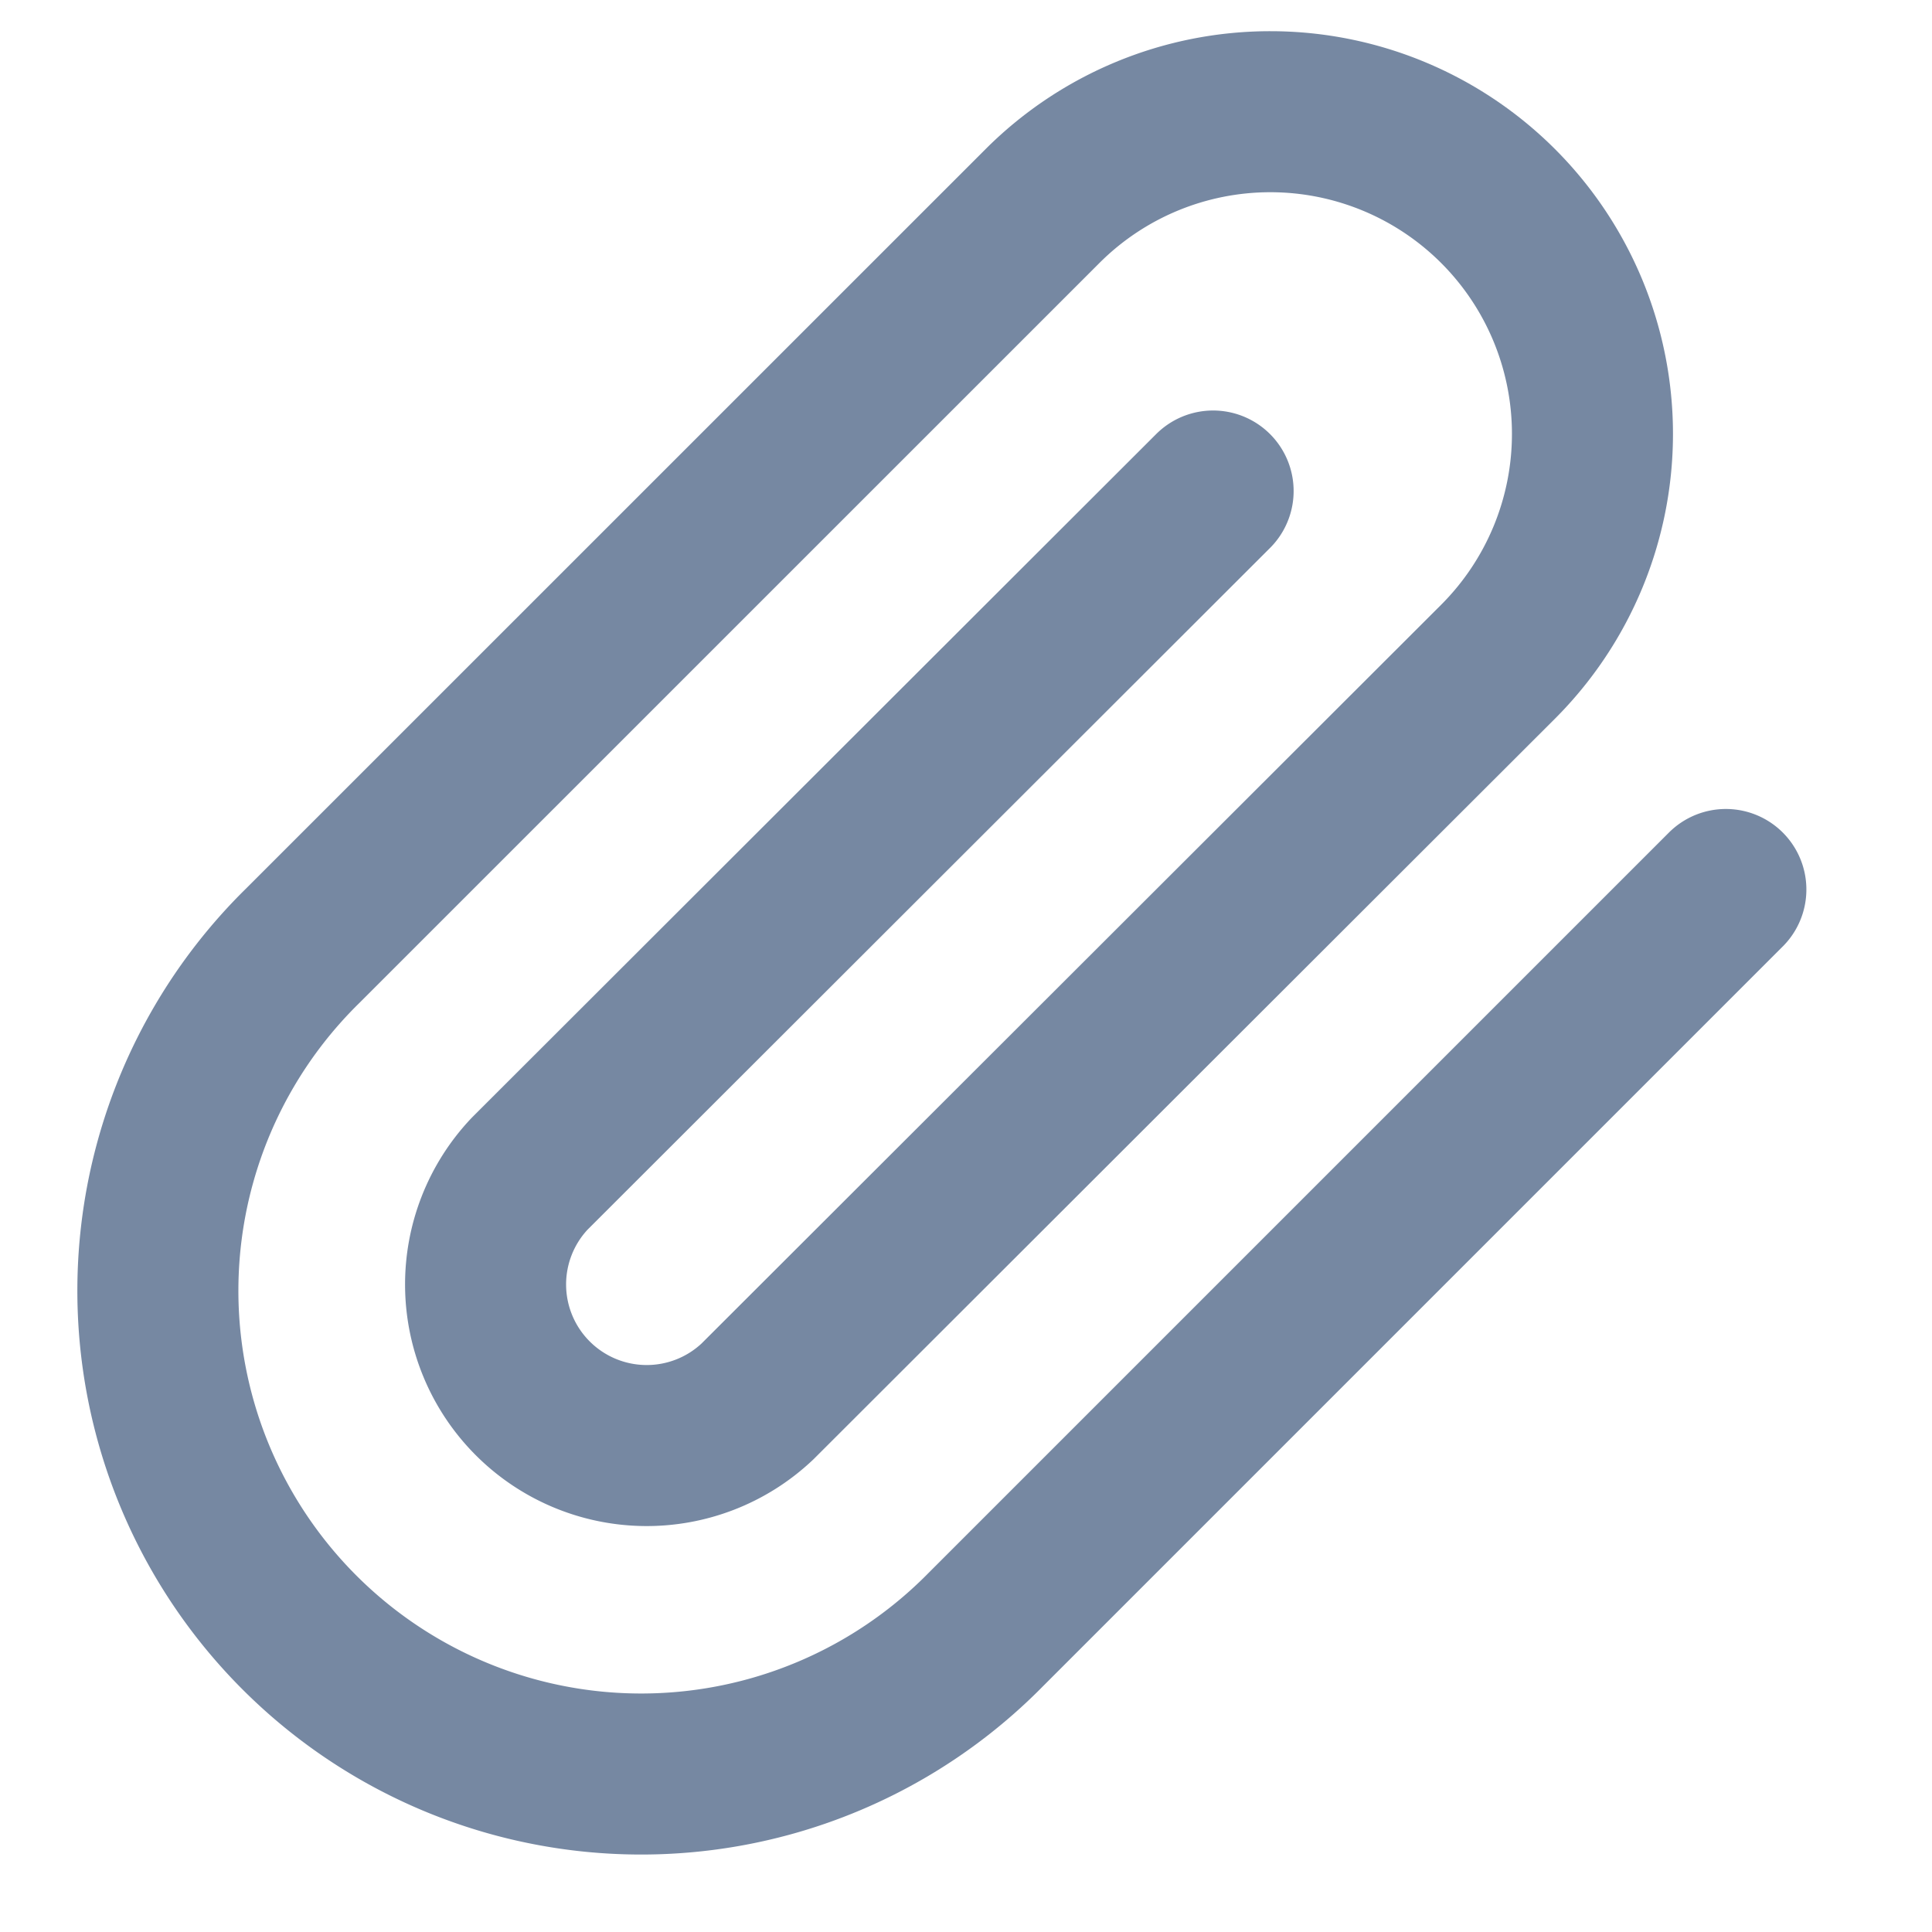
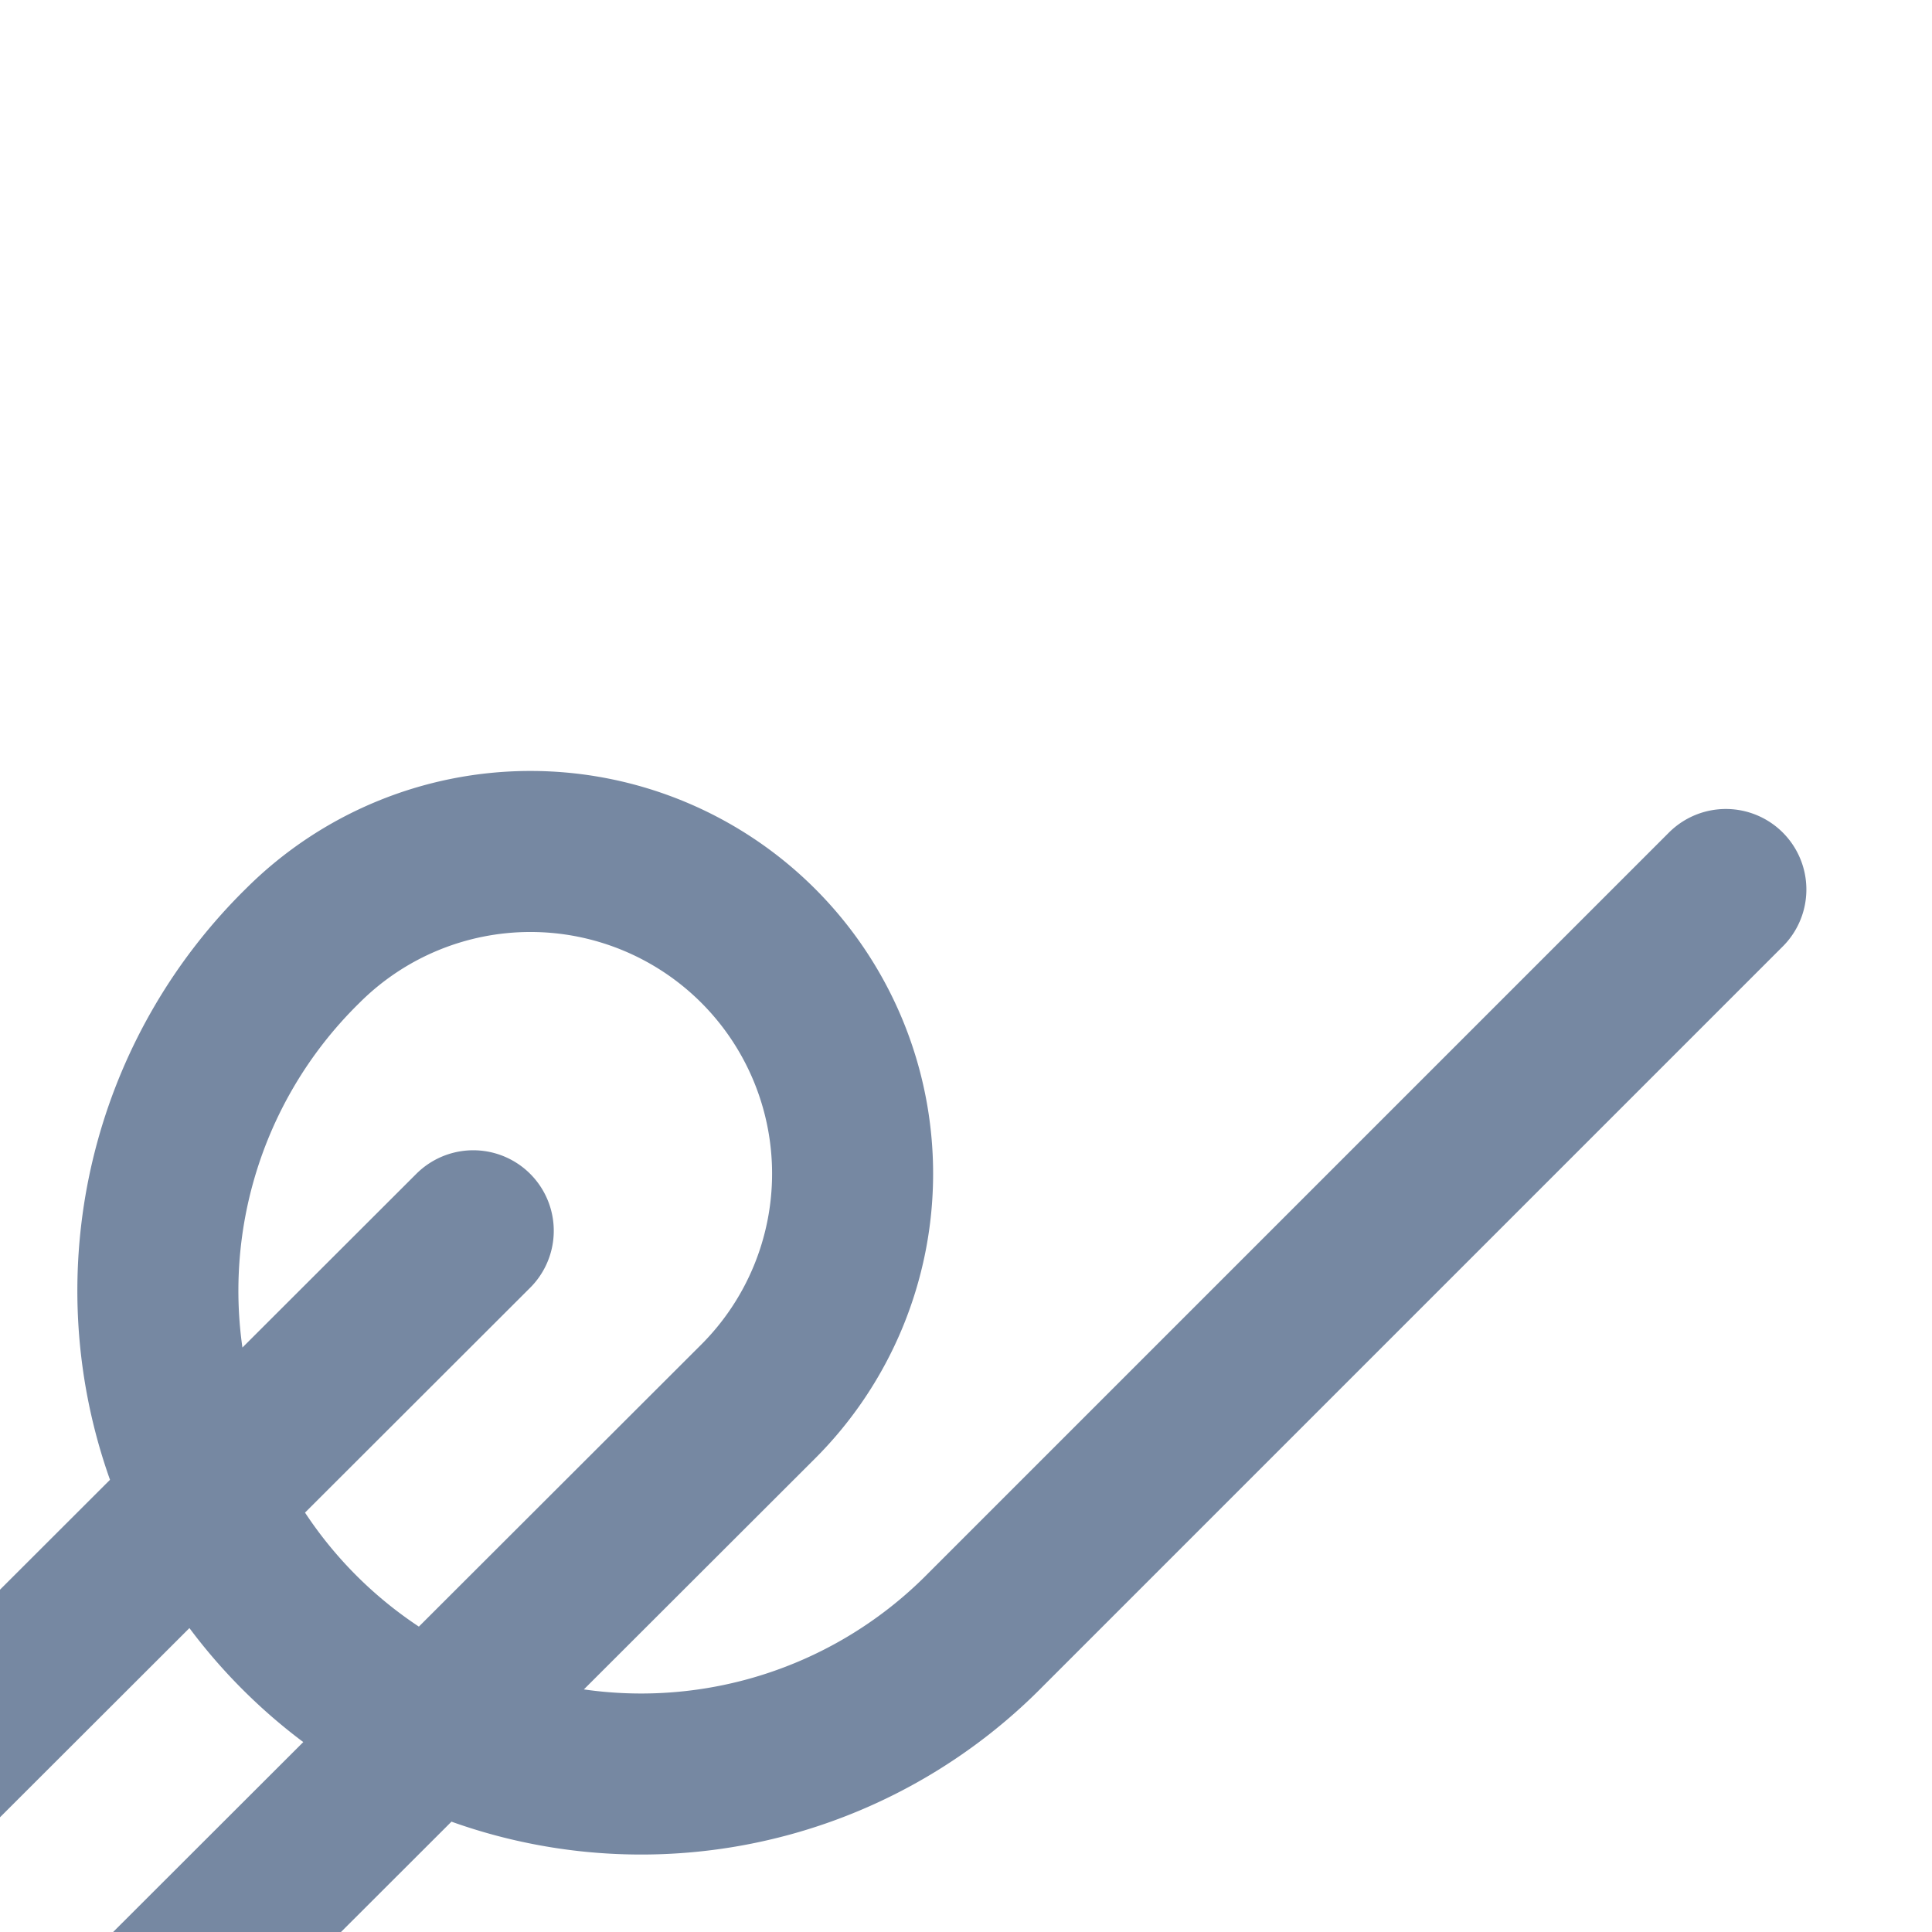
<svg xmlns="http://www.w3.org/2000/svg" width="20" height="20" viewBox="0 0 20 20" fill="none">
-   <path d="m17.866 9.208-7.658 7.658a5.003 5.003 0 1 1-7.075-7.075l7.659-7.658a3.335 3.335 0 1 1 4.716 4.717l-7.667 7.658a1.668 1.668 0 0 1-2.358-2.358l7.075-7.067" stroke="#7688A2" stroke-width="1.667" stroke-linecap="round" stroke-linejoin="round" />
+   <path d="m17.866 9.208-7.658 7.658a5.003 5.003 0 1 1-7.075-7.075a3.335 3.335 0 1 1 4.716 4.717l-7.667 7.658a1.668 1.668 0 0 1-2.358-2.358l7.075-7.067" stroke="#7688A2" stroke-width="1.667" stroke-linecap="round" stroke-linejoin="round" />
</svg>